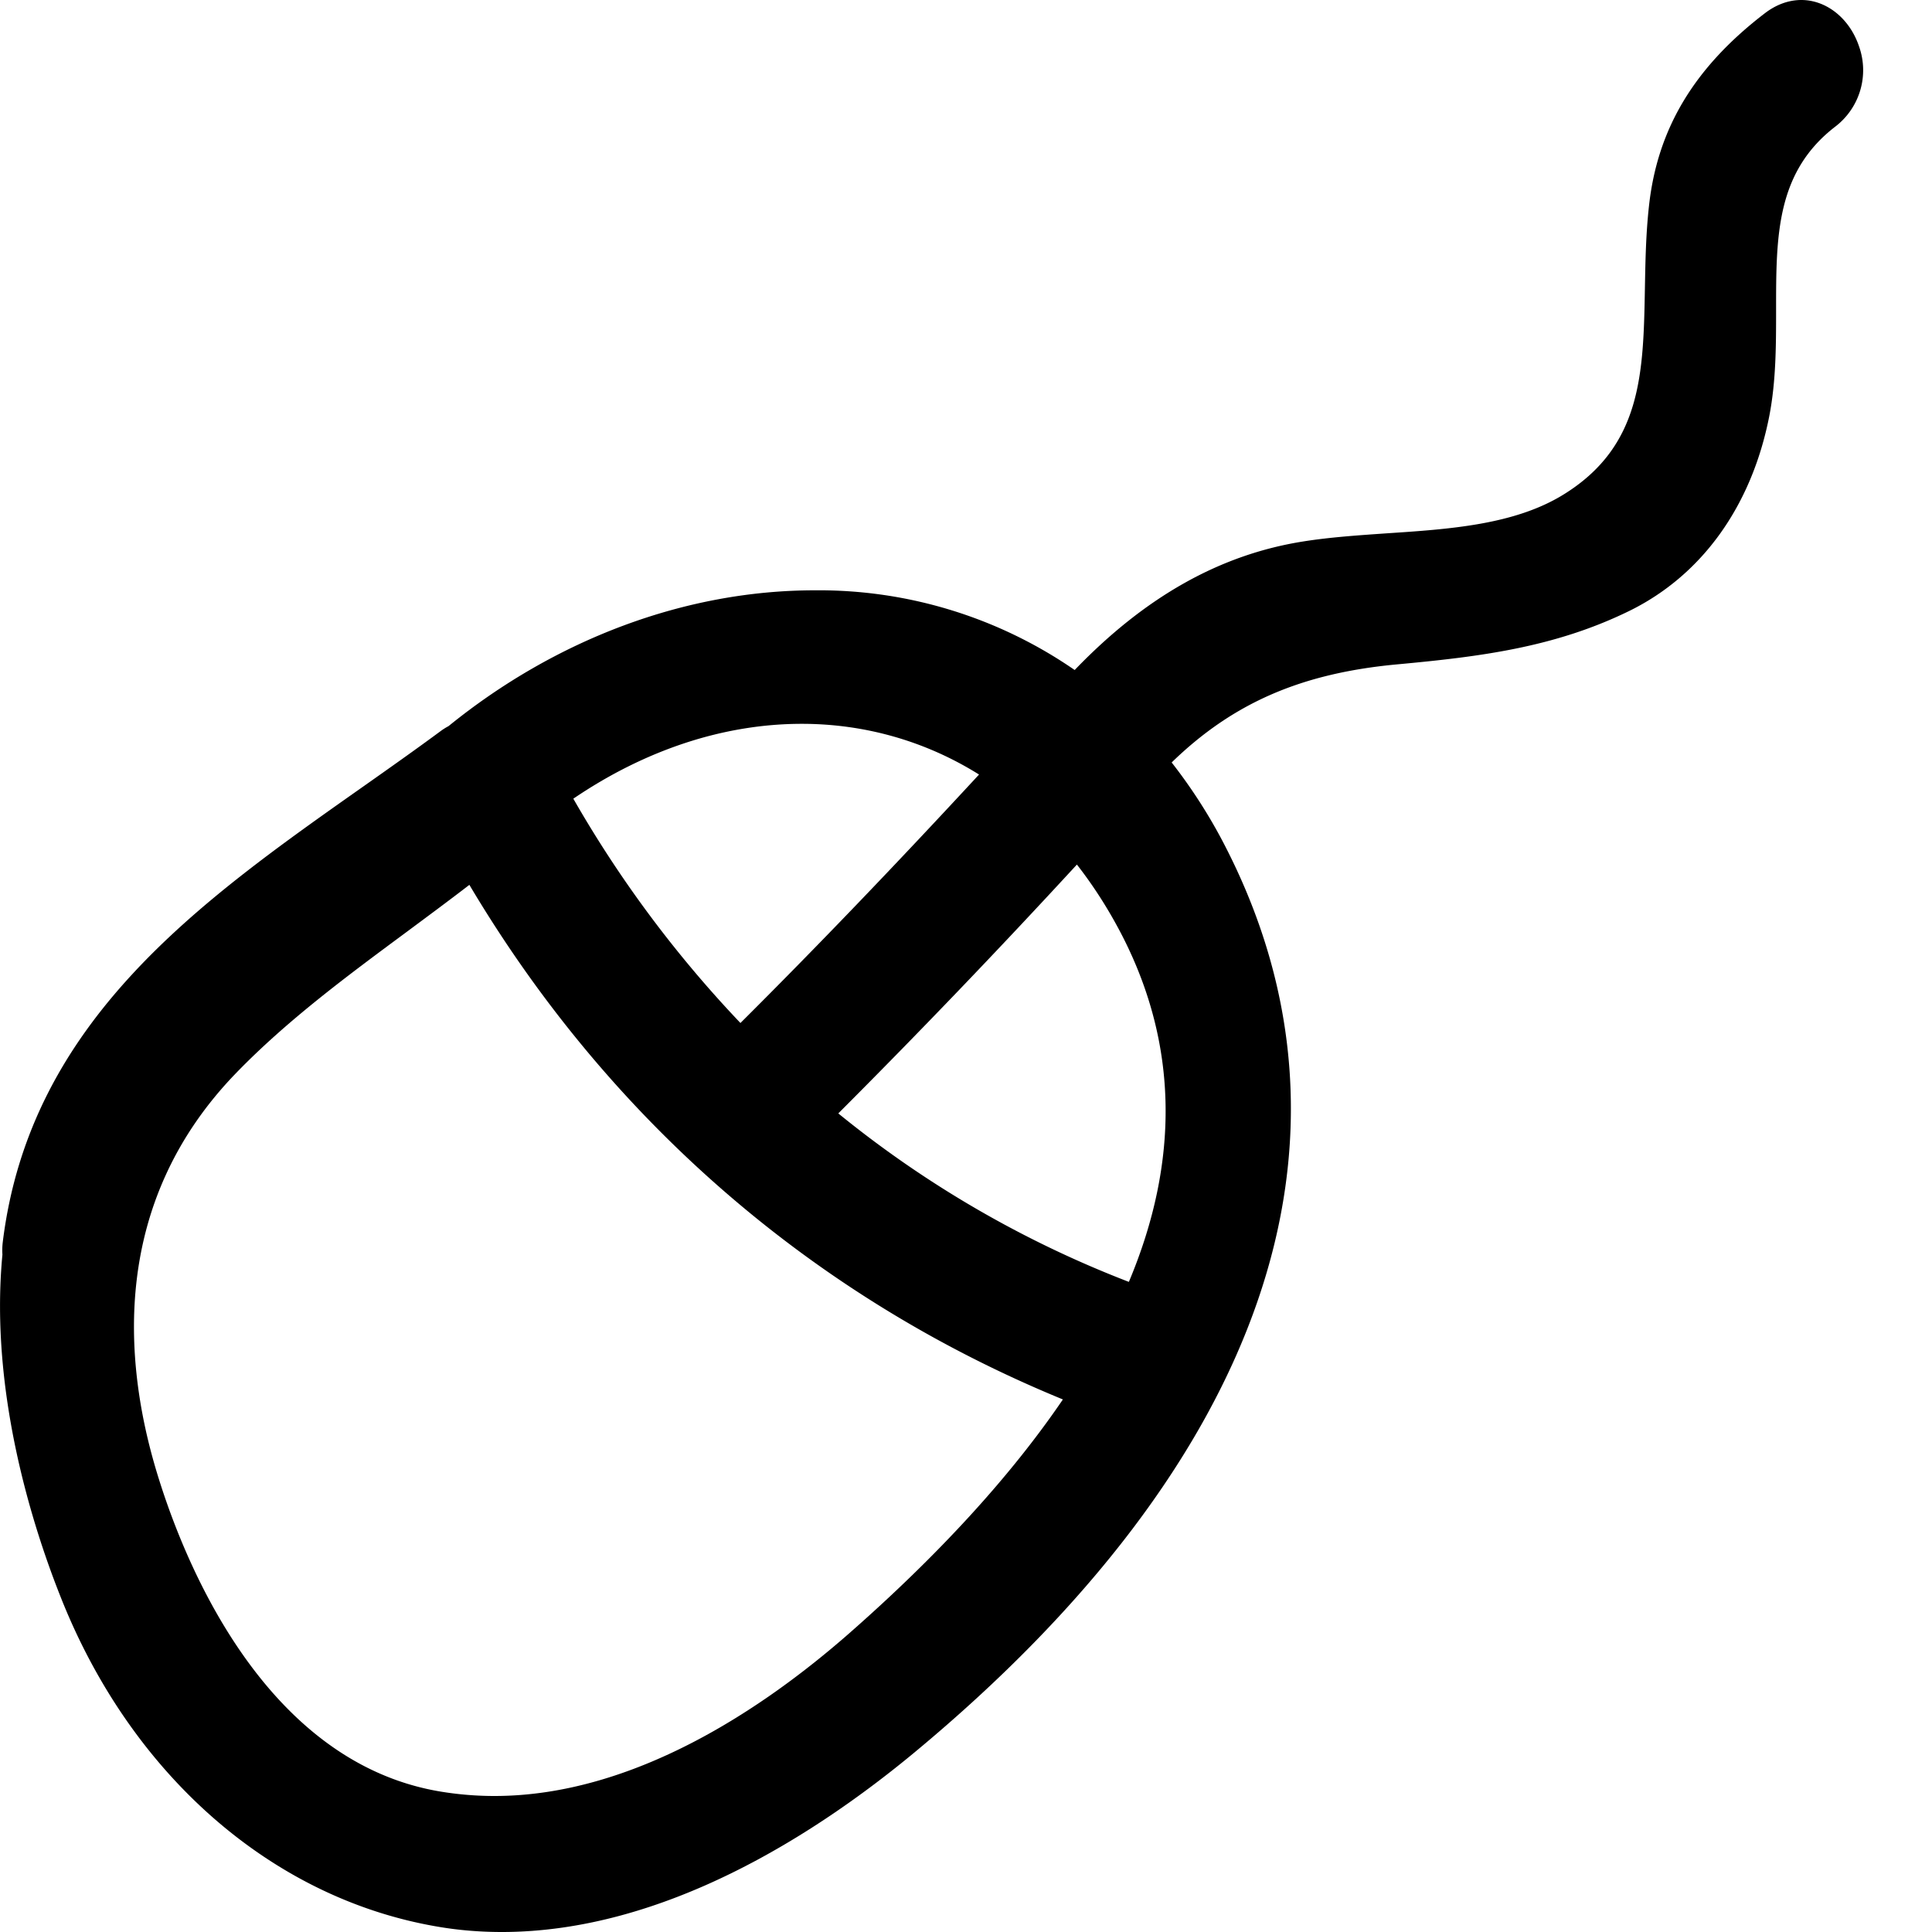
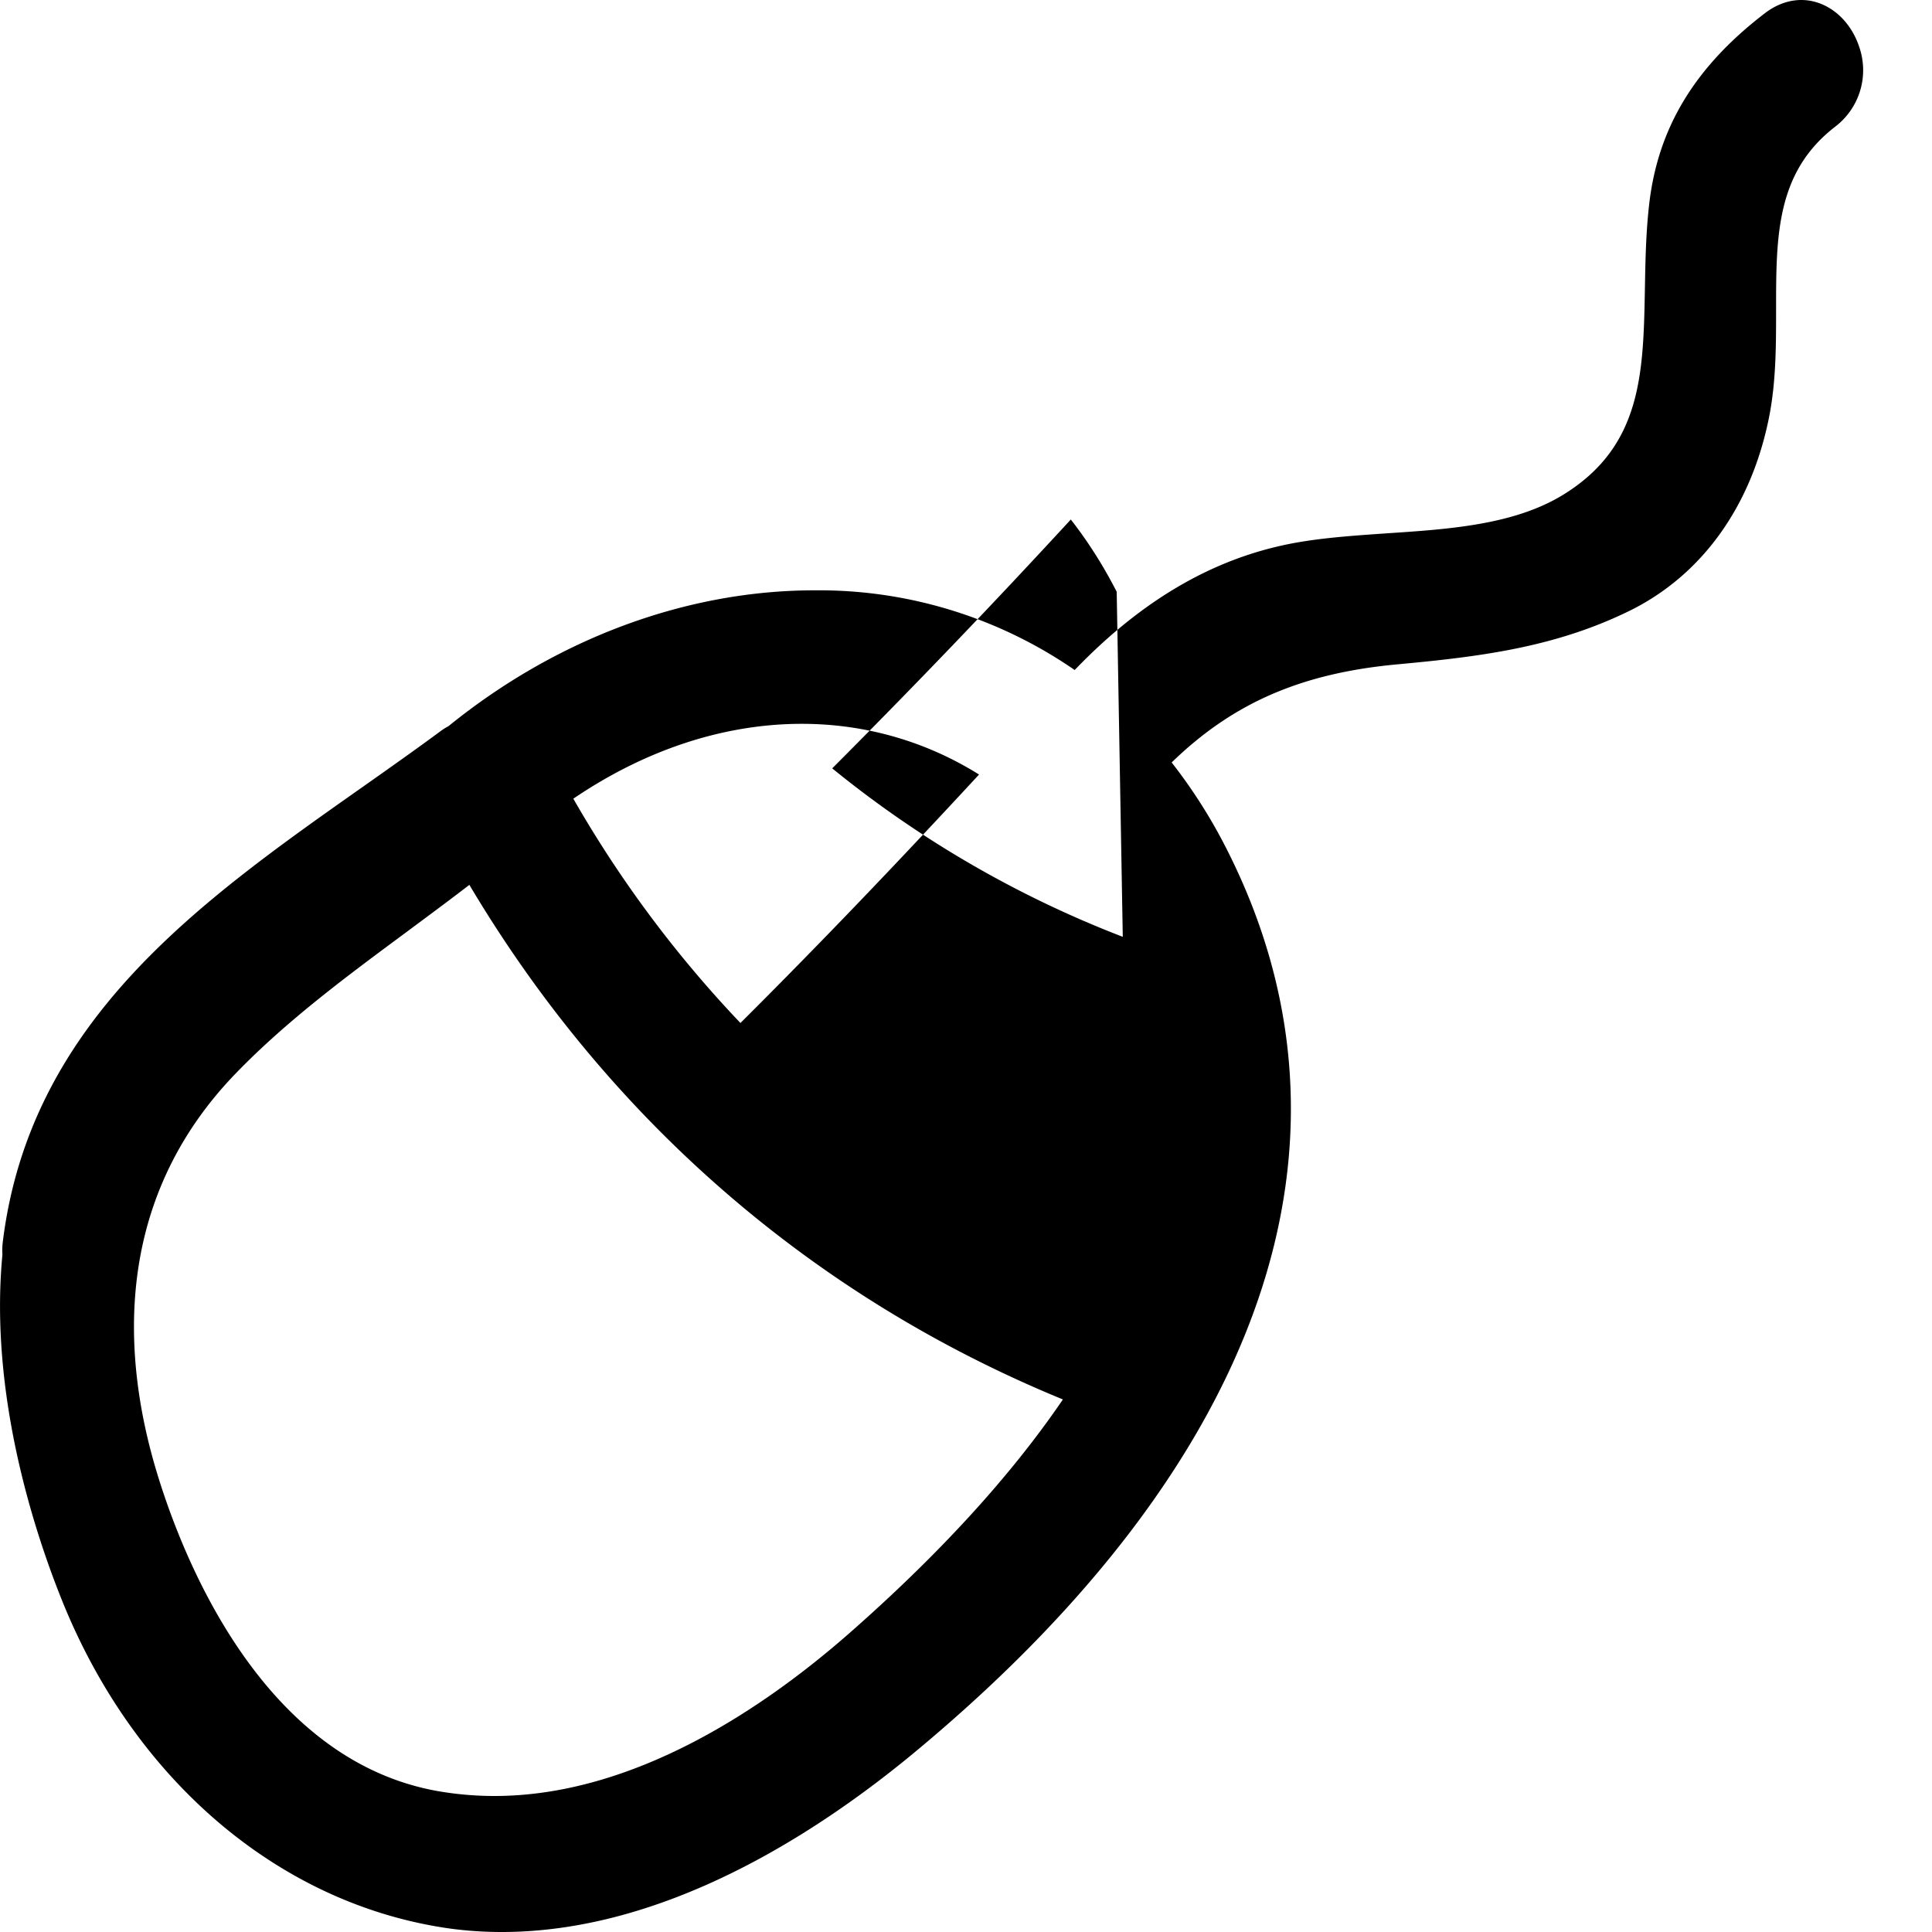
<svg xmlns="http://www.w3.org/2000/svg" xmlns:xlink="http://www.w3.org/1999/xlink" width="20" height="20" viewBox="0 0 20 20">
  <defs>
-     <path id="cgi9a" d="M812.623 2710.698c.57 1.12.59 2.32.063 3.572a11.054 11.054 0 0 1-3.008-1.744 87.072 87.072 0 0 0 2.47-2.576c.182.233.34.484.475.748zm-3.958.892a12.063 12.063 0 0 1-1.73-2.322c.748-.508 1.562-.775 2.366-.775.653 0 1.283.18 1.834.525-.869.94-1.68 1.785-2.47 2.572zm3.338 3.897c-.538.791-1.284 1.607-2.22 2.428-.874.765-2.218 1.677-3.665 1.677-.19 0-.38-.016-.565-.047-1.835-.31-2.66-2.412-2.929-3.301-.347-1.146-.485-2.794.826-4.142.527-.543 1.152-1.005 1.756-1.452.215-.16.436-.323.653-.49 1.445 2.432 3.56 4.267 6.144 5.327zm7.644-14.487c-.13 0-.26.047-.377.137-.731.56-1.113 1.195-1.2 1.997-.032.288-.037.574-.042.851-.016.877-.03 1.634-.845 2.136-.507.312-1.178.357-1.828.4-.288.02-.587.04-.863.084-.863.136-1.638.573-2.367 1.331a4.657 4.657 0 0 0-2.693-.825c-1.327 0-2.672.5-3.789 1.406a.634.634 0 0 0-.077.048c-.264.195-.536.387-.81.58-1.694 1.193-3.445 2.428-3.727 4.71a.726.726 0 0 0-.004.133c-.137 1.44.328 2.862.618 3.582.735 1.826 2.19 3.087 3.89 3.375.215.037.438.055.662.055 1.68 0 3.25-1.012 4.273-1.86 3.622-3.006 4.768-6.328 3.228-9.355a5.445 5.445 0 0 0-.567-.892c.637-.619 1.347-.925 2.34-1.016.851-.079 1.62-.174 2.39-.549.756-.368 1.274-1.086 1.457-2.023.07-.363.07-.736.07-1.097 0-.766 0-1.427.615-1.899a.735.735 0 0 0 .245-.825c-.096-.29-.336-.484-.599-.484z" />
+     <path id="cgi9a" d="M812.623 2710.698a11.054 11.054 0 0 1-3.008-1.744 87.072 87.072 0 0 0 2.47-2.576c.182.233.34.484.475.748zm-3.958.892a12.063 12.063 0 0 1-1.73-2.322c.748-.508 1.562-.775 2.366-.775.653 0 1.283.18 1.834.525-.869.94-1.68 1.785-2.47 2.572zm3.338 3.897c-.538.791-1.284 1.607-2.22 2.428-.874.765-2.218 1.677-3.665 1.677-.19 0-.38-.016-.565-.047-1.835-.31-2.66-2.412-2.929-3.301-.347-1.146-.485-2.794.826-4.142.527-.543 1.152-1.005 1.756-1.452.215-.16.436-.323.653-.49 1.445 2.432 3.56 4.267 6.144 5.327zm7.644-14.487c-.13 0-.26.047-.377.137-.731.56-1.113 1.195-1.2 1.997-.032.288-.037.574-.042.851-.016.877-.03 1.634-.845 2.136-.507.312-1.178.357-1.828.4-.288.02-.587.04-.863.084-.863.136-1.638.573-2.367 1.331a4.657 4.657 0 0 0-2.693-.825c-1.327 0-2.672.5-3.789 1.406a.634.634 0 0 0-.077.048c-.264.195-.536.387-.81.58-1.694 1.193-3.445 2.428-3.727 4.71a.726.726 0 0 0-.004.133c-.137 1.44.328 2.862.618 3.582.735 1.826 2.19 3.087 3.89 3.375.215.037.438.055.662.055 1.68 0 3.25-1.012 4.273-1.86 3.622-3.006 4.768-6.328 3.228-9.355a5.445 5.445 0 0 0-.567-.892c.637-.619 1.347-.925 2.34-1.016.851-.079 1.62-.174 2.39-.549.756-.368 1.274-1.086 1.457-2.023.07-.363.07-.736.07-1.097 0-.766 0-1.427.615-1.899a.735.735 0 0 0 .245-.825c-.096-.29-.336-.484-.599-.484z" />
  </defs>
  <g>
    <g transform="translate(-801 -2701)">
      <use xlink:href="#cgi9a" />
    </g>
  </g>
</svg>